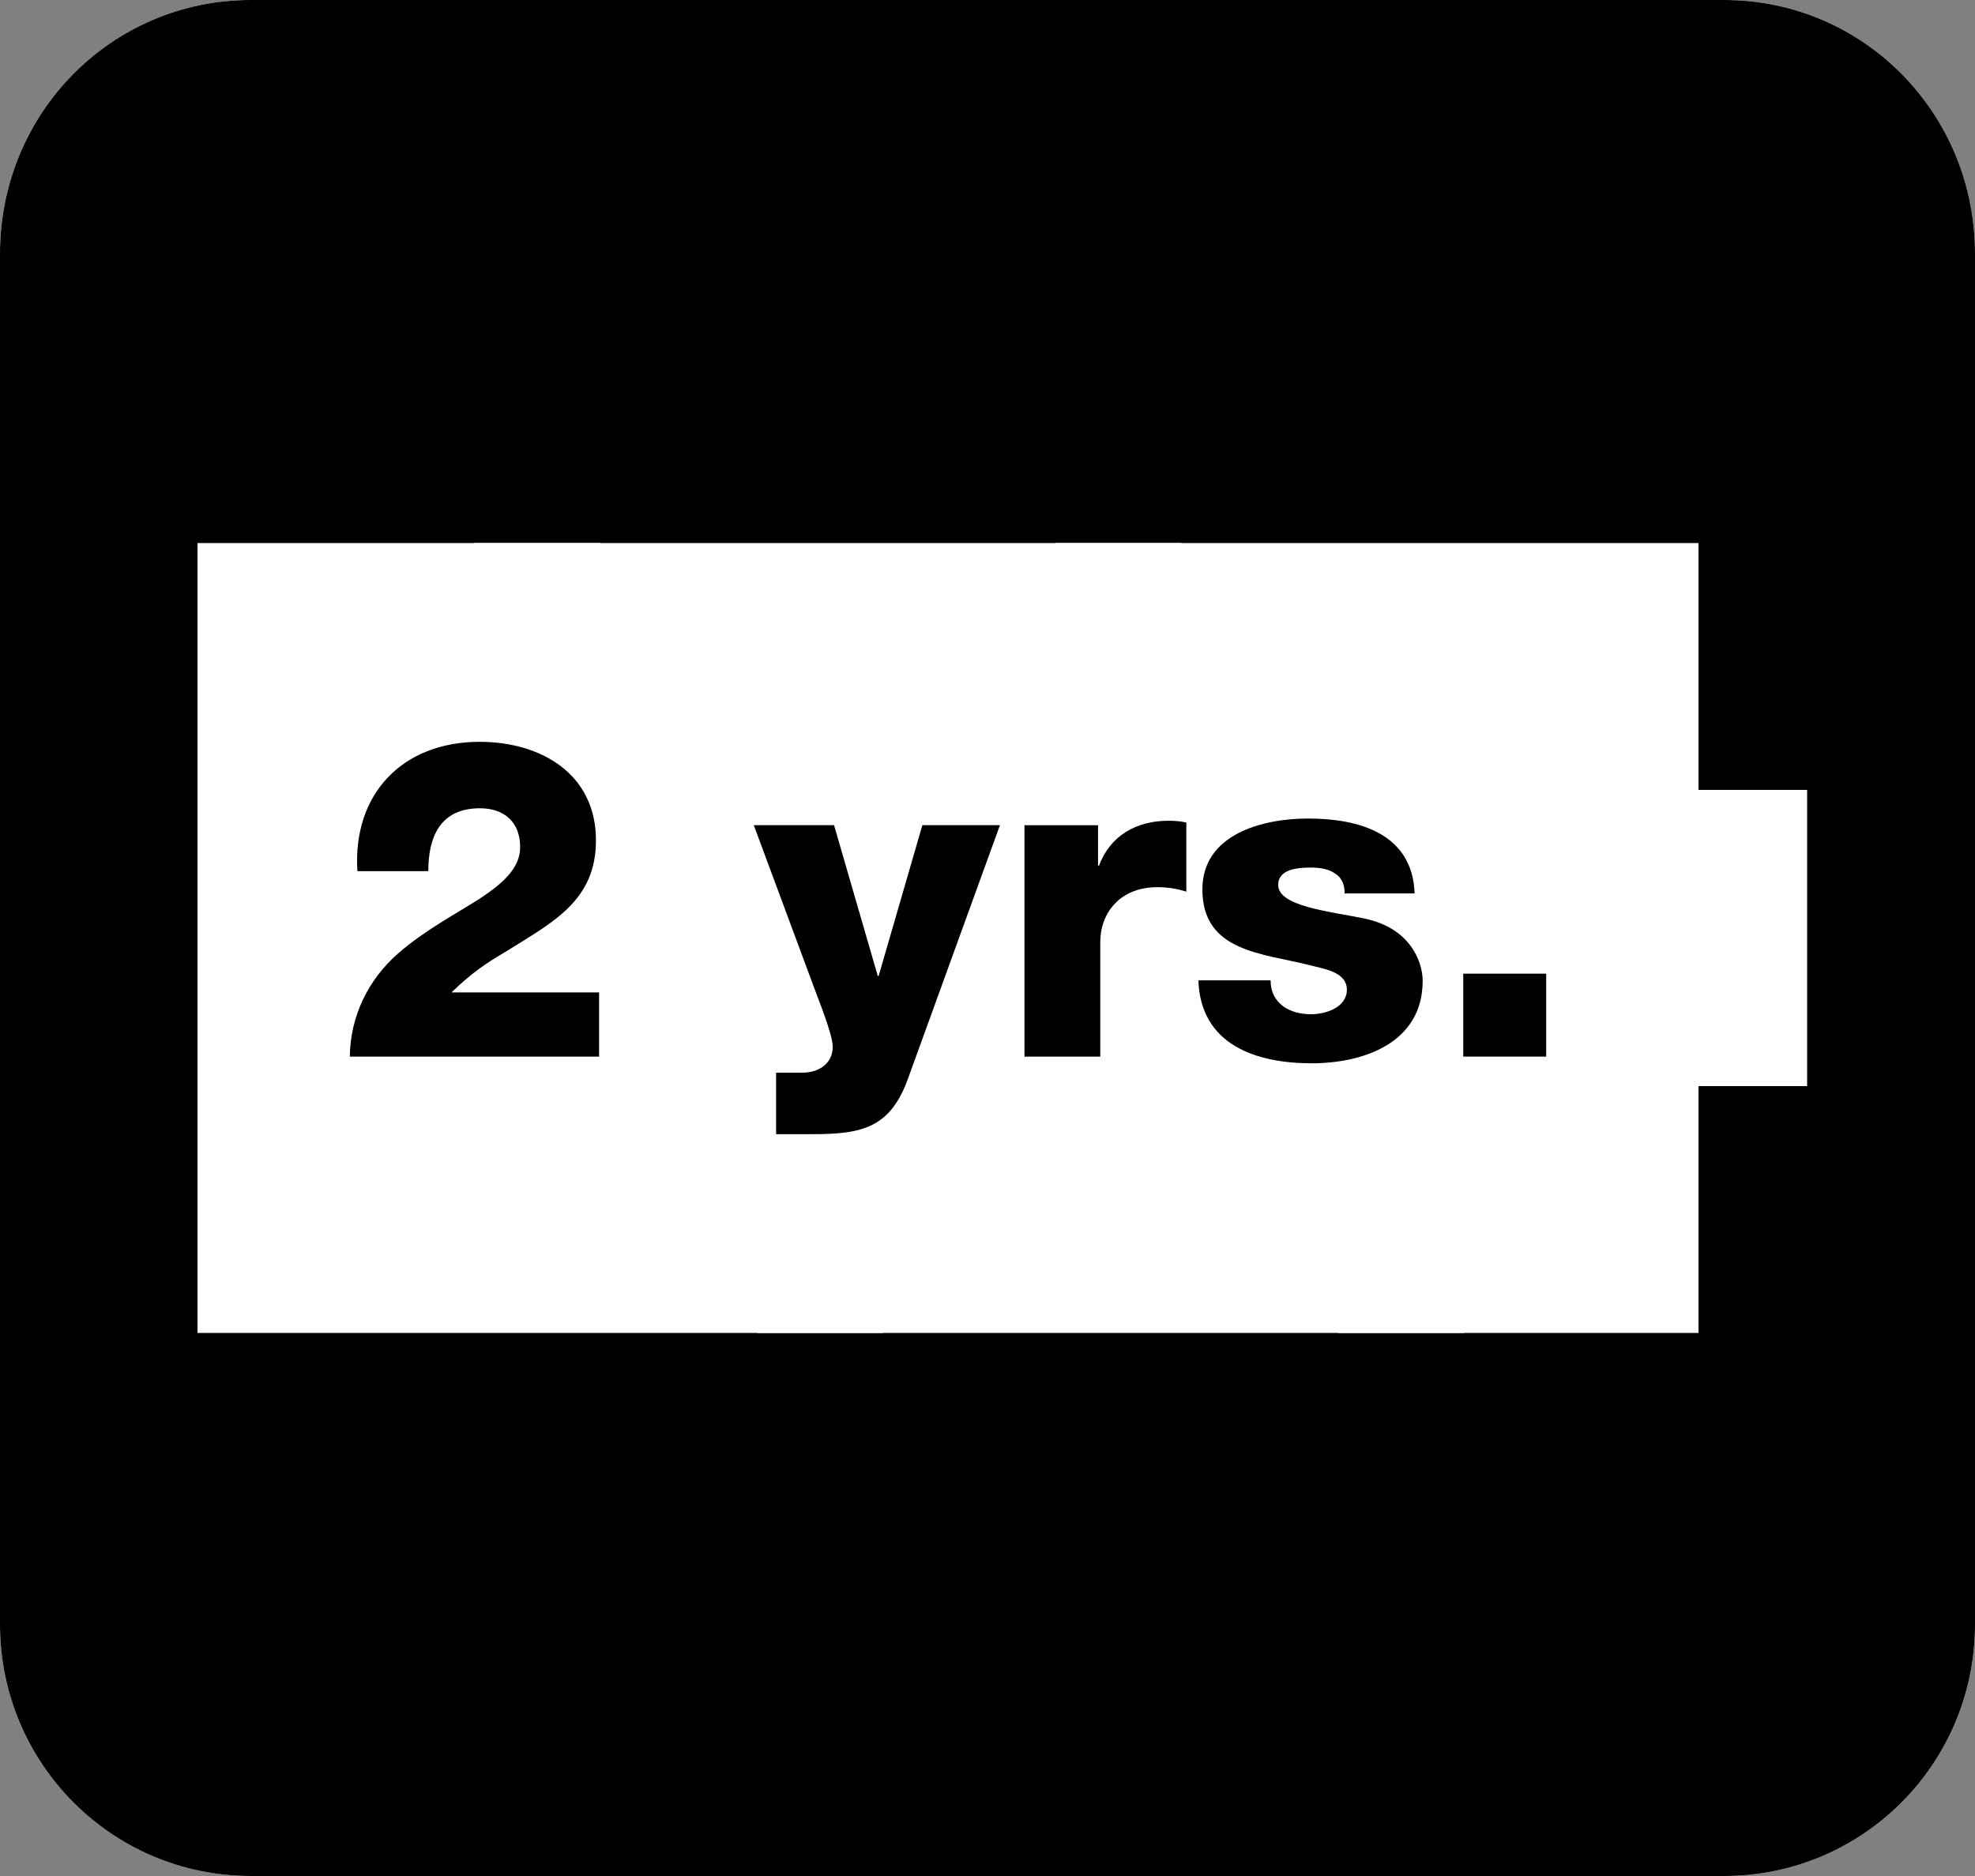
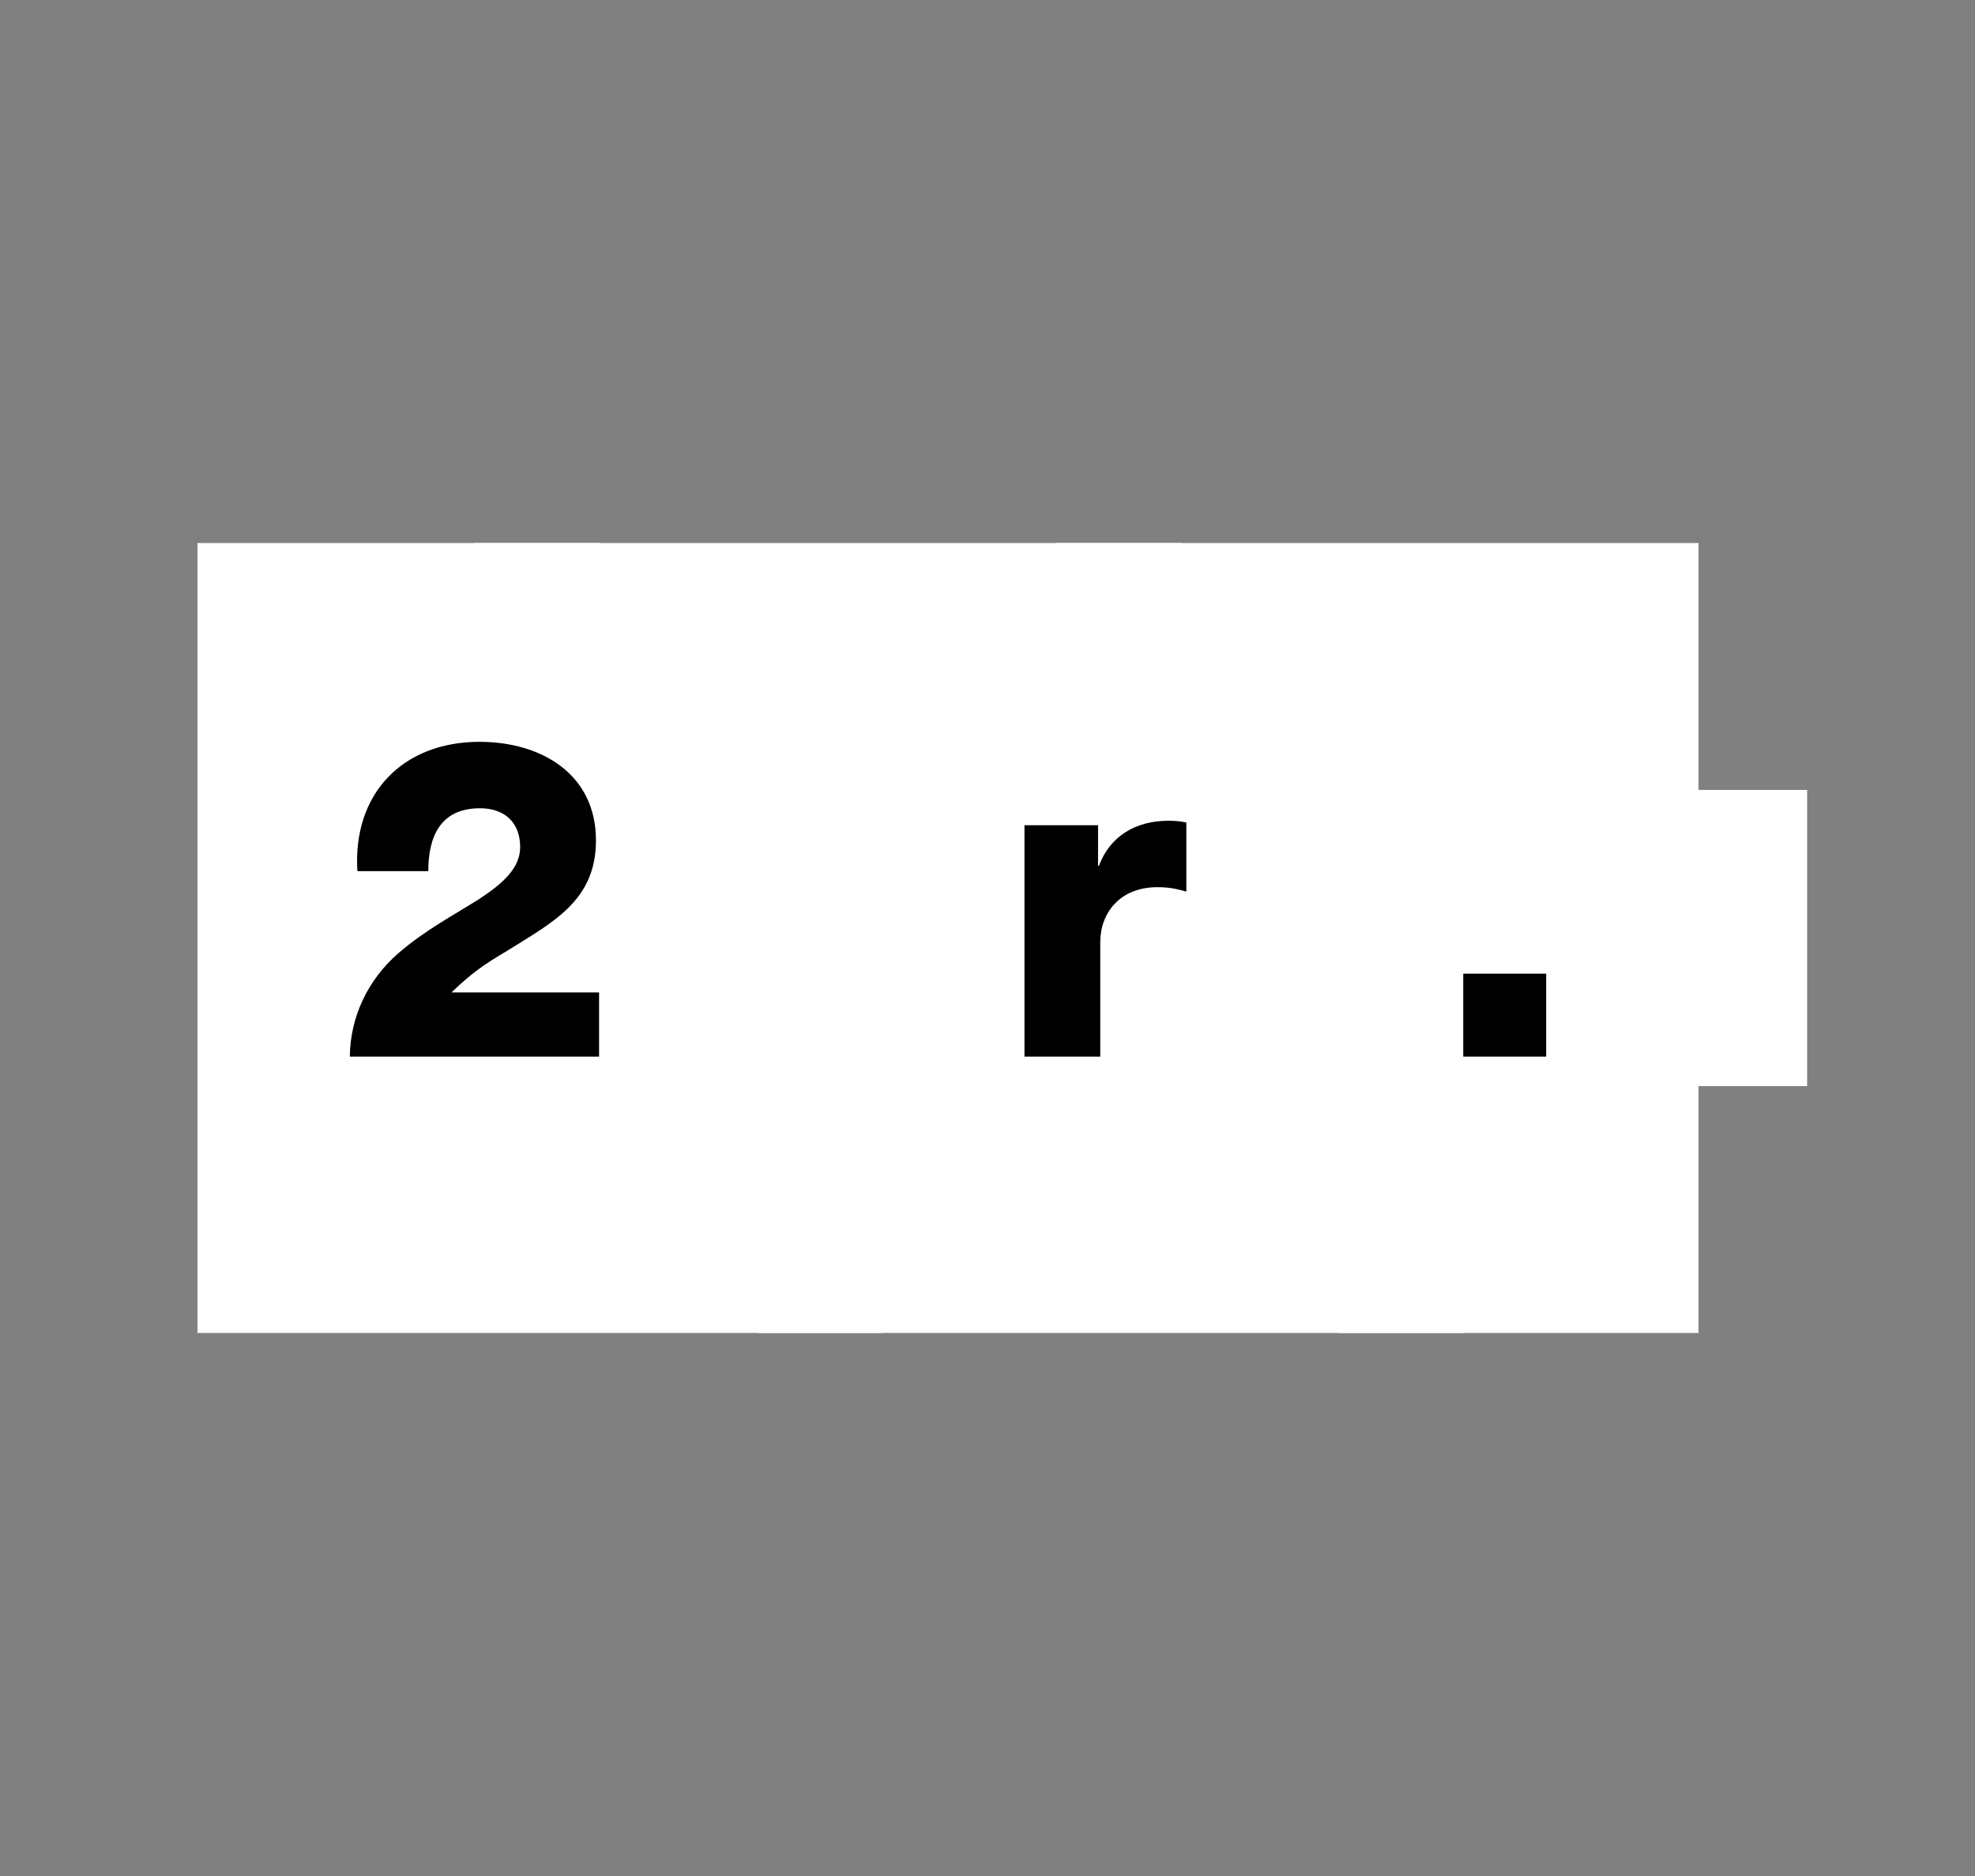
<svg xmlns="http://www.w3.org/2000/svg" xmlns:xlink="http://www.w3.org/1999/xlink" version="1.1" id="Layer_1" x="0px" y="0px" viewBox="0 0 141.732 134.646" style="enable-background:new 0 0 141.732 134.646;" xml:space="preserve">
  <rect x="0" y="0" width="141.732" height="134.646" fill="#808080" stroke="none" />
  <g>
-     <path style="fill:#FFFFFF;" d="M123.739,0H17.993C8.048,0,0,8.079,0,18.217v98.372c0,9.979,8.048,18.056,17.993,18.056h105.746   c9.943,0,17.993-8.077,17.993-18.056V18.217C141.732,8.079,133.682,0,123.739,0L123.739,0z" />
-     <path d="M123.739,0H17.993C8.048,0,0,8.079,0,18.217v98.372c0,9.979,8.048,18.056,17.993,18.056h105.746   c9.943,0,17.993-8.077,17.993-18.056V18.217C141.732,8.079,133.682,0,123.739,0L123.739,0z" />
    <polygon style="fill:#FFFFFF;" points="121.89,38.976 14.173,38.976 14.173,95.669 121.89,95.669 121.89,38.976  " />
    <g>
      <defs>
        <polygon id="SVGID_1_" points="121.89,38.976 14.173,38.976 14.173,95.669 121.89,95.669 121.89,38.976    " />
      </defs>
      <clipPath id="SVGID_2_">
        <use xlink:href="#SVGID_1_" style="overflow:visible;" />
      </clipPath>
      <path style="clip-path:url(#SVGID_2_);fill:none;stroke:#FFFFFF;stroke-width:8.504;stroke-miterlimit:3.864;" d="M77.793,32.13    l27.675,77.255 M34.414,27.424l27.675,77.255" />
    </g>
    <polygon style="fill:#FFFFFF;" points="121.181,56.693 129.685,56.693 129.685,77.953 121.181,77.953 121.181,56.693  " />
    <path d="M42.992,75.835v-4.608H32.4c1.472-1.408,2.304-1.984,4.032-3.008c3.264-2.048,6.336-3.584,6.336-7.904   c0-4.768-3.936-7.072-8.352-7.072c-5.536,0-9.12,3.744-8.768,9.28h5.088c0-2.432,0.832-4.512,3.712-4.512   c1.76,0,2.88,1.024,2.88,2.784c0,1.504-1.216,2.592-2.912,3.712c-1.76,1.12-3.904,2.24-5.824,3.904   c-2.208,1.92-3.456,4.575-3.488,7.424H42.992L42.992,75.835z" />
-     <path d="M71.759,59.227h-5.568l-3.136,10.816h-0.064l-3.136-10.816h-5.76l4.288,11.552c0.32,0.896,1.376,3.456,1.376,4.352   c0,1.152-0.928,1.856-2.176,1.856h-1.888v4.416h2.56c3.648,0,5.664-0.448,6.944-4.096L71.759,59.227L71.759,59.227z" />
    <path d="M73.519,75.835h5.44v-8.224c0-2.08,1.408-3.936,4.096-3.936c0.736,0,1.344,0.096,2.08,0.32v-4.96   c-0.416-0.096-0.864-0.128-1.28-0.128c-2.336,0-4.192,1.088-4.992,3.232h-0.064v-2.912h-5.28V75.835L73.519,75.835z" />
-     <path d="M85.999,70.363c0.16,4.64,4.16,5.952,8.128,5.952c3.744,0,7.968-1.472,7.968-5.92c0-1.376-0.896-3.808-4.224-4.48   c-2.496-0.512-6.144-0.864-6.144-2.4c0-1.153,1.44-1.248,2.336-1.248c0.736,0,1.312,0.128,1.728,0.416   c0.48,0.288,0.704,0.768,0.704,1.44h5.024c-0.16-4.32-4.032-5.376-7.648-5.376c-3.264,0-7.584,1.12-7.584,5.088   c0,4.48,4.288,4.576,7.712,5.44c0.928,0.256,2.656,0.448,2.656,1.76c0,1.28-1.536,1.76-2.56,1.76c-0.768,0-1.504-0.192-2.016-0.576   c-0.544-0.416-0.896-0.992-0.896-1.856H85.999L85.999,70.363z" />
    <polygon points="105.007,75.835 110.959,75.835 110.959,69.883 105.007,69.883 105.007,75.835  " />
  </g>
</svg>